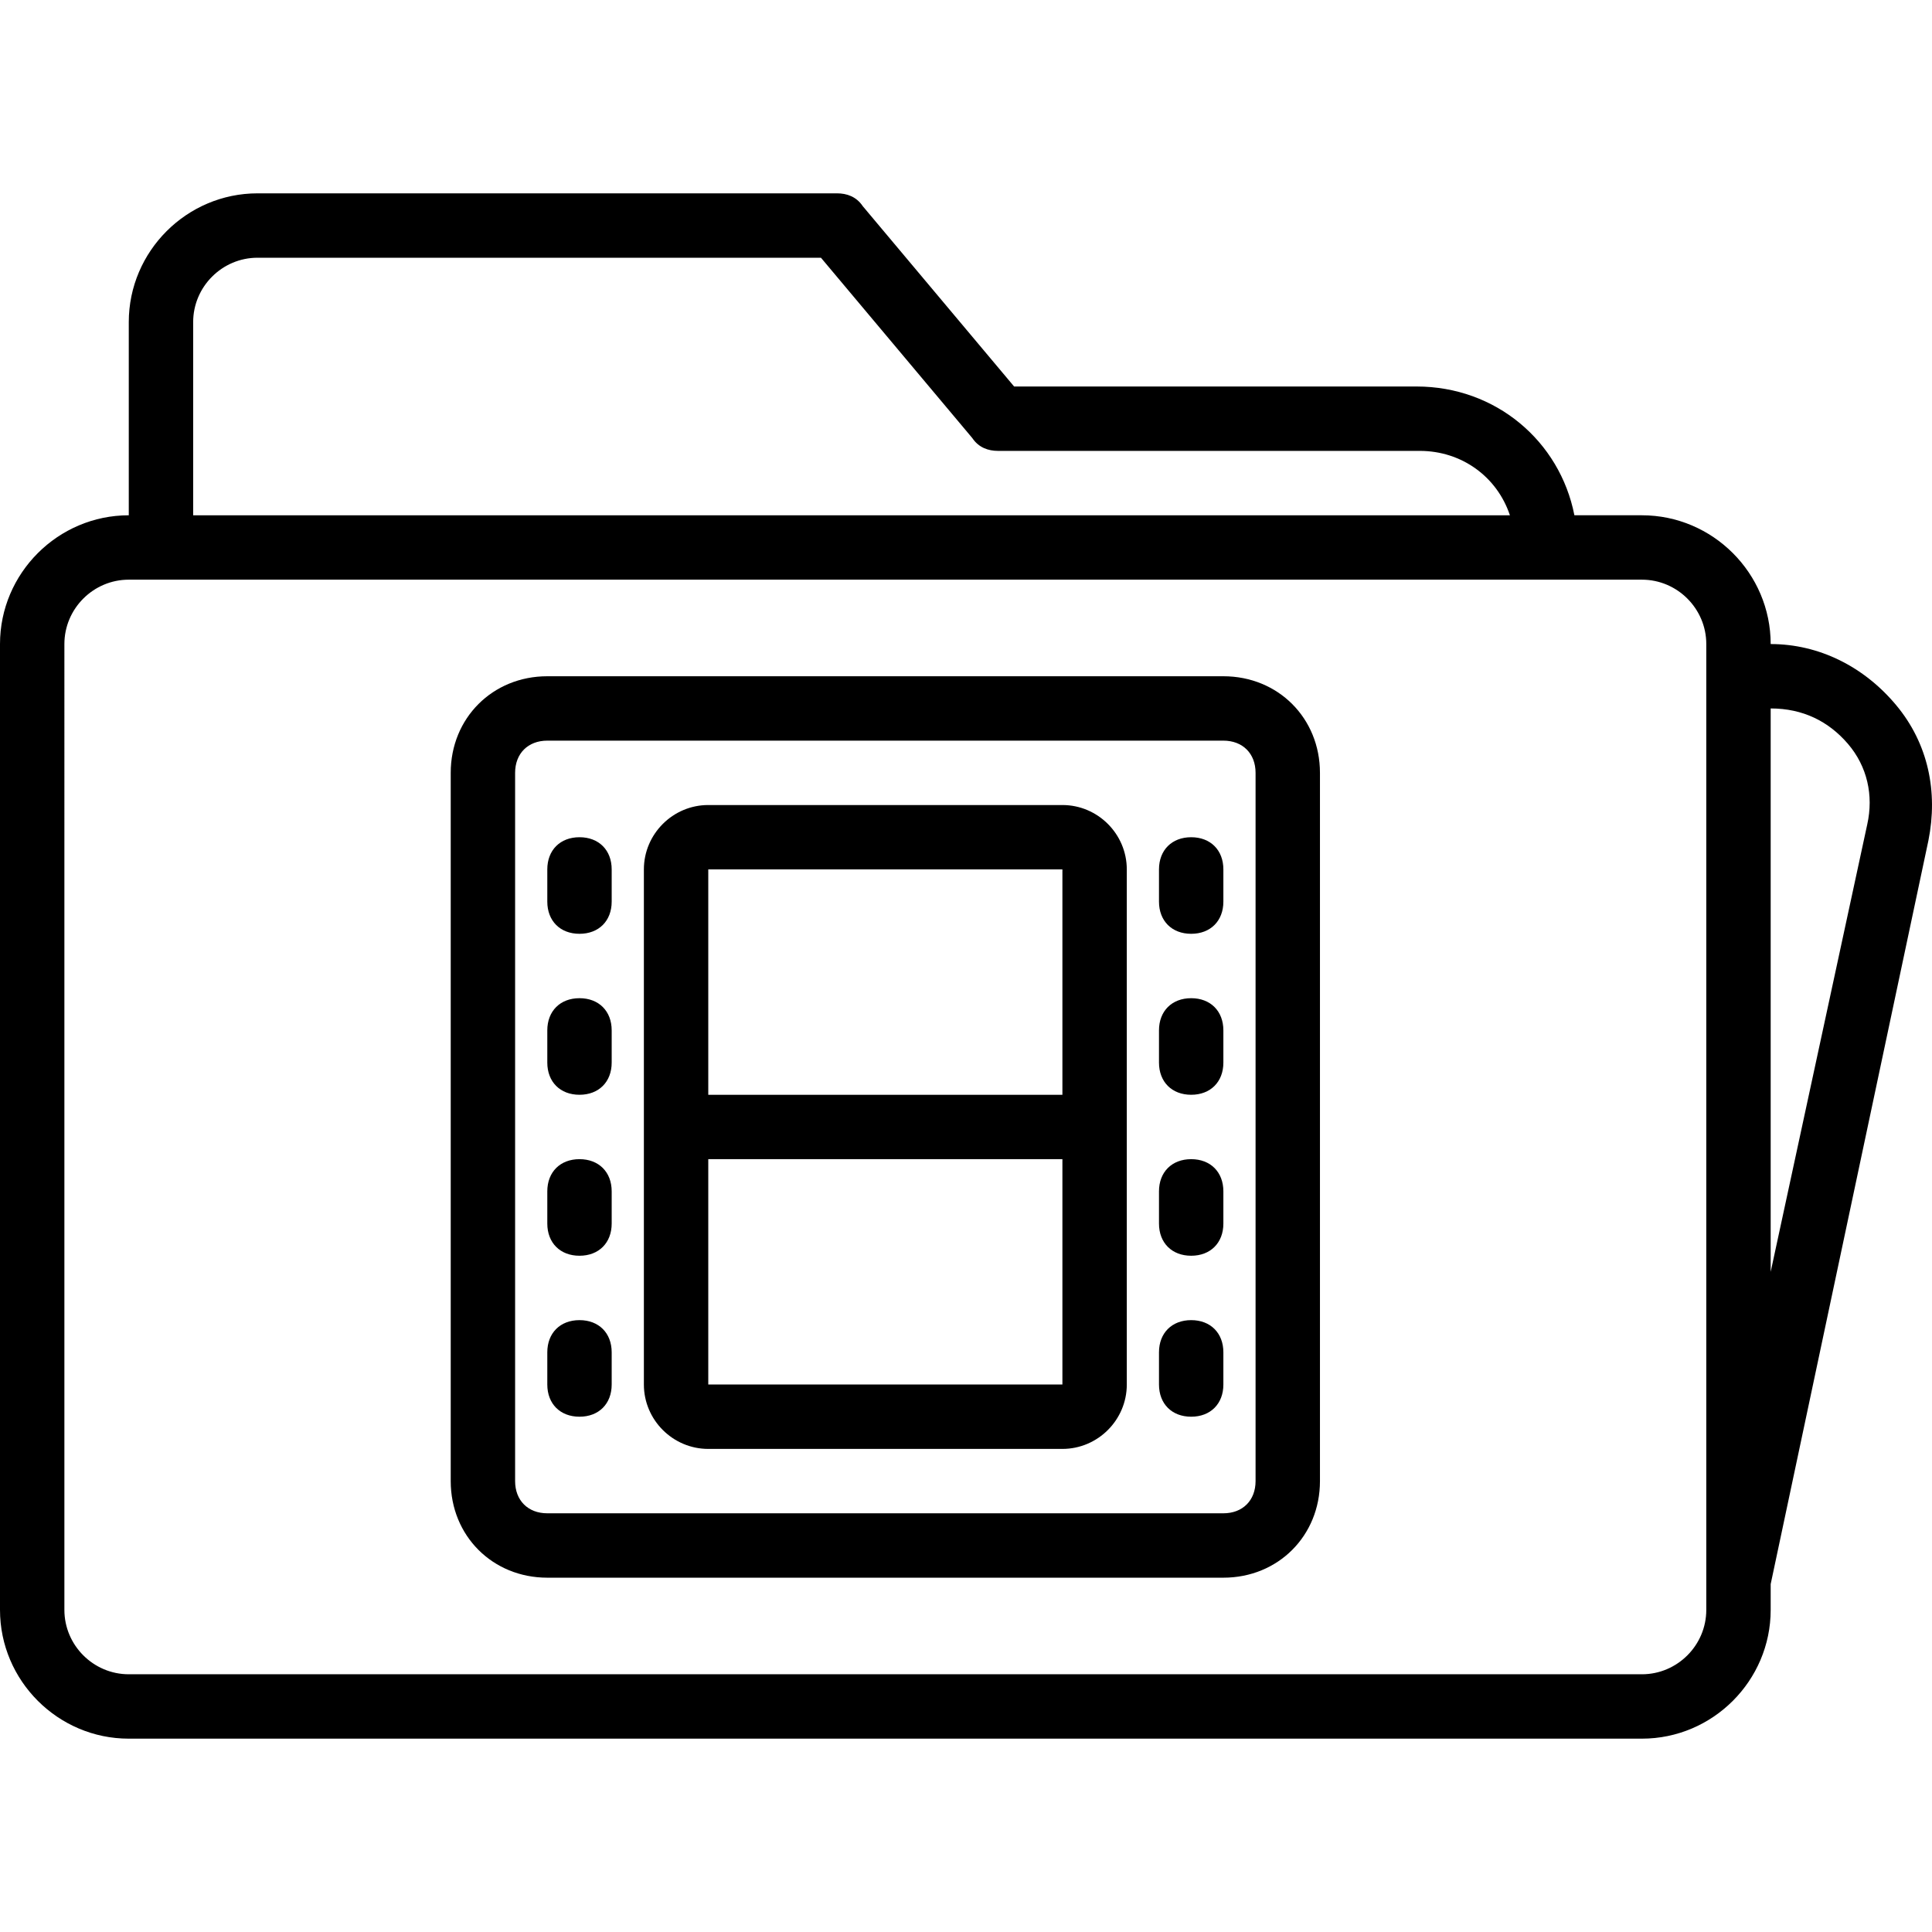
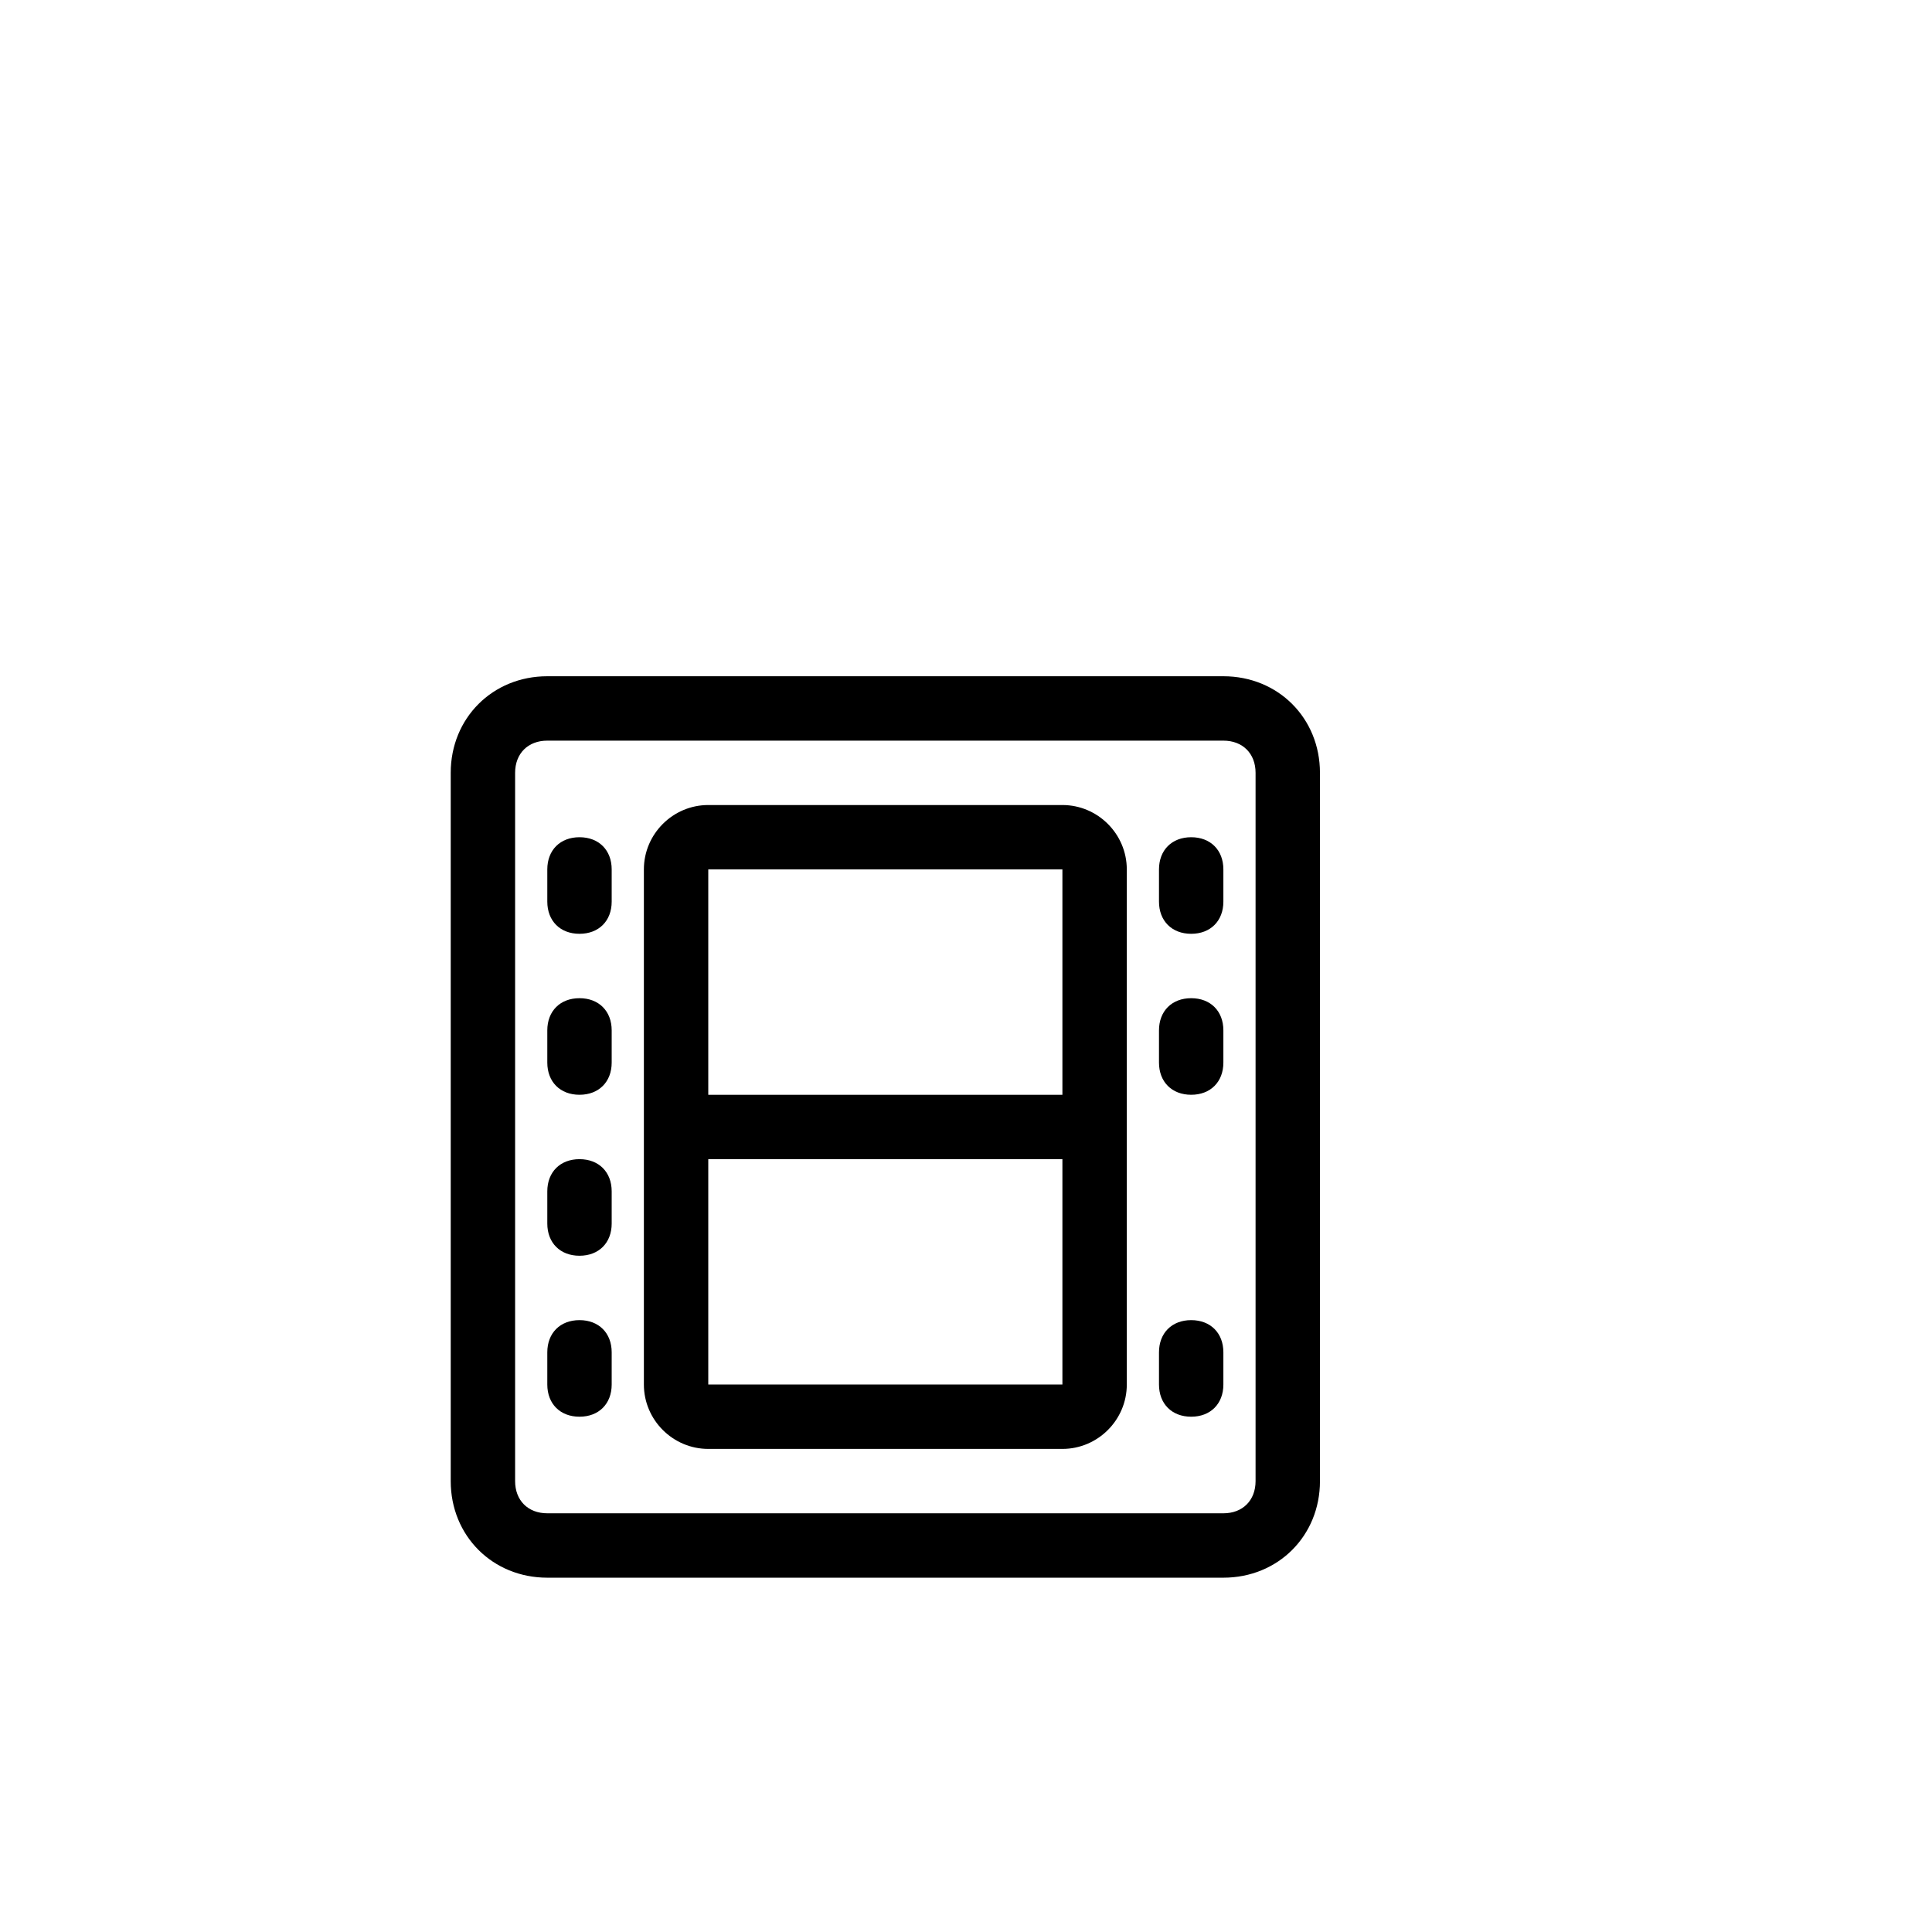
<svg xmlns="http://www.w3.org/2000/svg" fill="#000000" height="800px" width="800px" version="1.1" id="Layer_1" viewBox="0 0 503.699 503.699" xml:space="preserve">
  <g transform="translate(1 1)">
    <g>
      <g>
-         <path d="M493.374,182.862c-8.393-10.072-20.144-15.948-32.734-15.948c0-18.466-15.108-33.574-33.574-33.574h-17.599     c-3.797-19.358-20.536-33.574-41.155-33.574H263.393l-39.449-47.003c-1.679-2.518-4.197-3.357-6.715-3.357H66.148     c-18.466,0-33.574,15.108-33.574,33.574v50.361C14.108,133.341-1,148.449-1,166.915v251.803     c0,18.466,15.108,33.574,33.574,33.574h394.492c18.466,0,33.574-15.108,33.574-33.574v-6.715l41.128-193.889     C504.285,205.525,501.767,192.935,493.374,182.862z M49.361,82.981c0-9.233,7.554-16.787,16.787-16.787h146.885l39.449,47.003     c1.679,2.518,4.197,3.357,6.715,3.357h109.954c10.911,0,20.144,6.715,23.502,16.787H49.361V82.981z M443.852,418.718     c0,9.233-7.554,16.787-16.787,16.787H32.574c-9.233,0-16.787-7.554-16.787-16.787V166.915c0-9.233,7.554-16.787,16.787-16.787     h8.393h360.918h25.18c9.233,0,16.787,7.554,16.787,16.787v8.393v235.016V418.718z M485.82,213.918l-25.18,116.669V183.702     c8.393,0,15.108,3.357,20.144,9.233C485.82,198.81,487.498,206.364,485.82,213.918z" />
        <path d="M317.951,175.308H141.689c-14.269,0-25.18,10.911-25.18,25.18v184.656c0,14.269,10.911,25.18,25.18,25.18h176.262     c14.269,0,25.18-10.911,25.18-25.18V200.489C343.131,186.22,332.22,175.308,317.951,175.308z M326.344,385.144     c0,5.036-3.357,8.393-8.393,8.393H141.689c-5.036,0-8.393-3.357-8.393-8.393V200.489c0-5.036,3.357-8.393,8.393-8.393h176.262     c5.036,0,8.393,3.357,8.393,8.393V385.144z" />
        <path d="M275.984,208.882h-92.328c-9.233,0-16.787,7.554-16.787,16.787v134.295c0,9.233,7.554,16.787,16.787,16.787h92.328     c9.233,0,16.787-7.554,16.787-16.787V225.669C292.771,216.436,285.216,208.882,275.984,208.882z M275.984,225.669v58.754h-92.328     v-58.754H275.984z M183.656,359.964V301.21h92.328v58.754H183.656z" />
        <path d="M150.082,217.276c-5.036,0-8.393,3.357-8.393,8.393v8.393c0,5.036,3.357,8.393,8.393,8.393s8.393-3.357,8.393-8.393     v-8.393C158.475,220.633,155.118,217.276,150.082,217.276z" />
        <path d="M150.082,259.243c-5.036,0-8.393,3.357-8.393,8.393v8.393c0,5.036,3.357,8.393,8.393,8.393s8.393-3.357,8.393-8.393     v-8.393C158.475,262.6,155.118,259.243,150.082,259.243z" />
        <path d="M150.082,301.21c-5.036,0-8.393,3.357-8.393,8.393v8.393c0,5.036,3.357,8.393,8.393,8.393s8.393-3.357,8.393-8.393     v-8.393C158.475,304.567,155.118,301.21,150.082,301.21z" />
        <path d="M150.082,343.177c-5.036,0-8.393,3.357-8.393,8.393v8.393c0,5.036,3.357,8.393,8.393,8.393s8.393-3.357,8.393-8.393     v-8.393C158.475,346.535,155.118,343.177,150.082,343.177z" />
        <path d="M309.557,217.276c-5.036,0-8.393,3.357-8.393,8.393v8.393c0,5.036,3.357,8.393,8.393,8.393s8.393-3.357,8.393-8.393     v-8.393C317.951,220.633,314.593,217.276,309.557,217.276z" />
        <path d="M309.557,259.243c-5.036,0-8.393,3.357-8.393,8.393v8.393c0,5.036,3.357,8.393,8.393,8.393s8.393-3.357,8.393-8.393     v-8.393C317.951,262.6,314.593,259.243,309.557,259.243z" />
-         <path d="M309.557,301.21c-5.036,0-8.393,3.357-8.393,8.393v8.393c0,5.036,3.357,8.393,8.393,8.393s8.393-3.357,8.393-8.393     v-8.393C317.951,304.567,314.593,301.21,309.557,301.21z" />
        <path d="M309.557,343.177c-5.036,0-8.393,3.357-8.393,8.393v8.393c0,5.036,3.357,8.393,8.393,8.393s8.393-3.357,8.393-8.393     v-8.393C317.951,346.535,314.593,343.177,309.557,343.177z" />
      </g>
    </g>
  </g>
</svg>